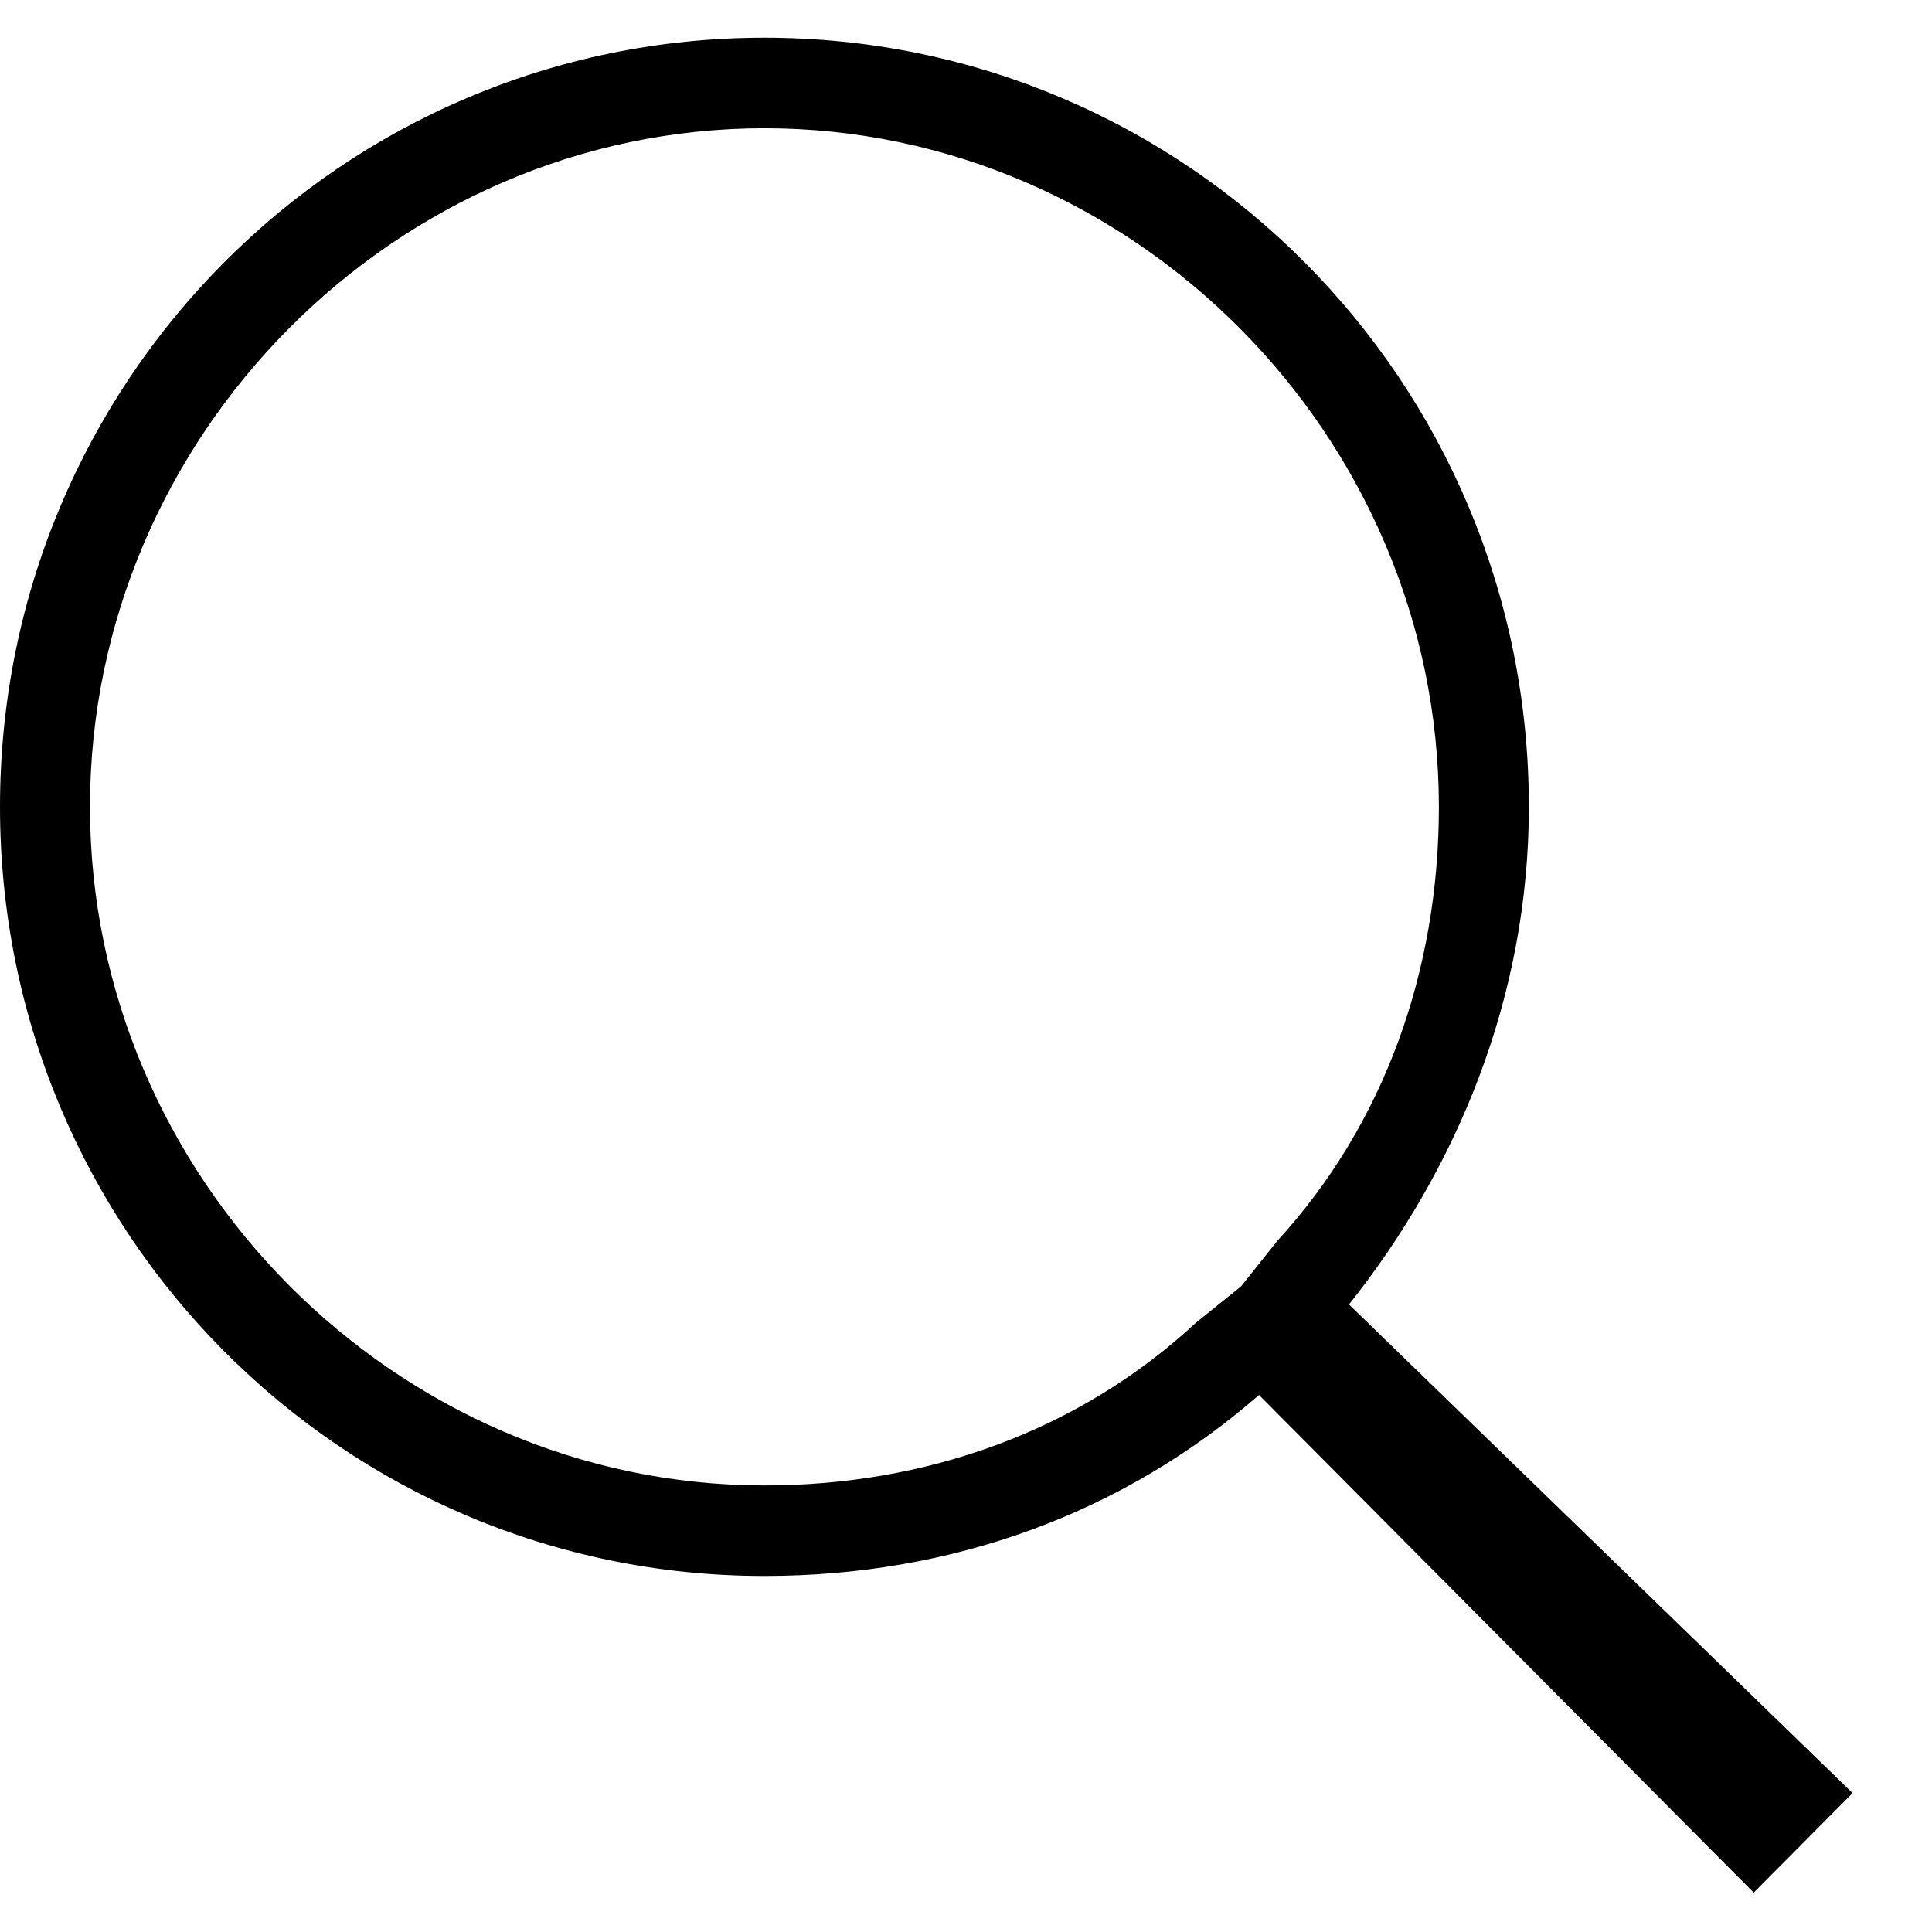
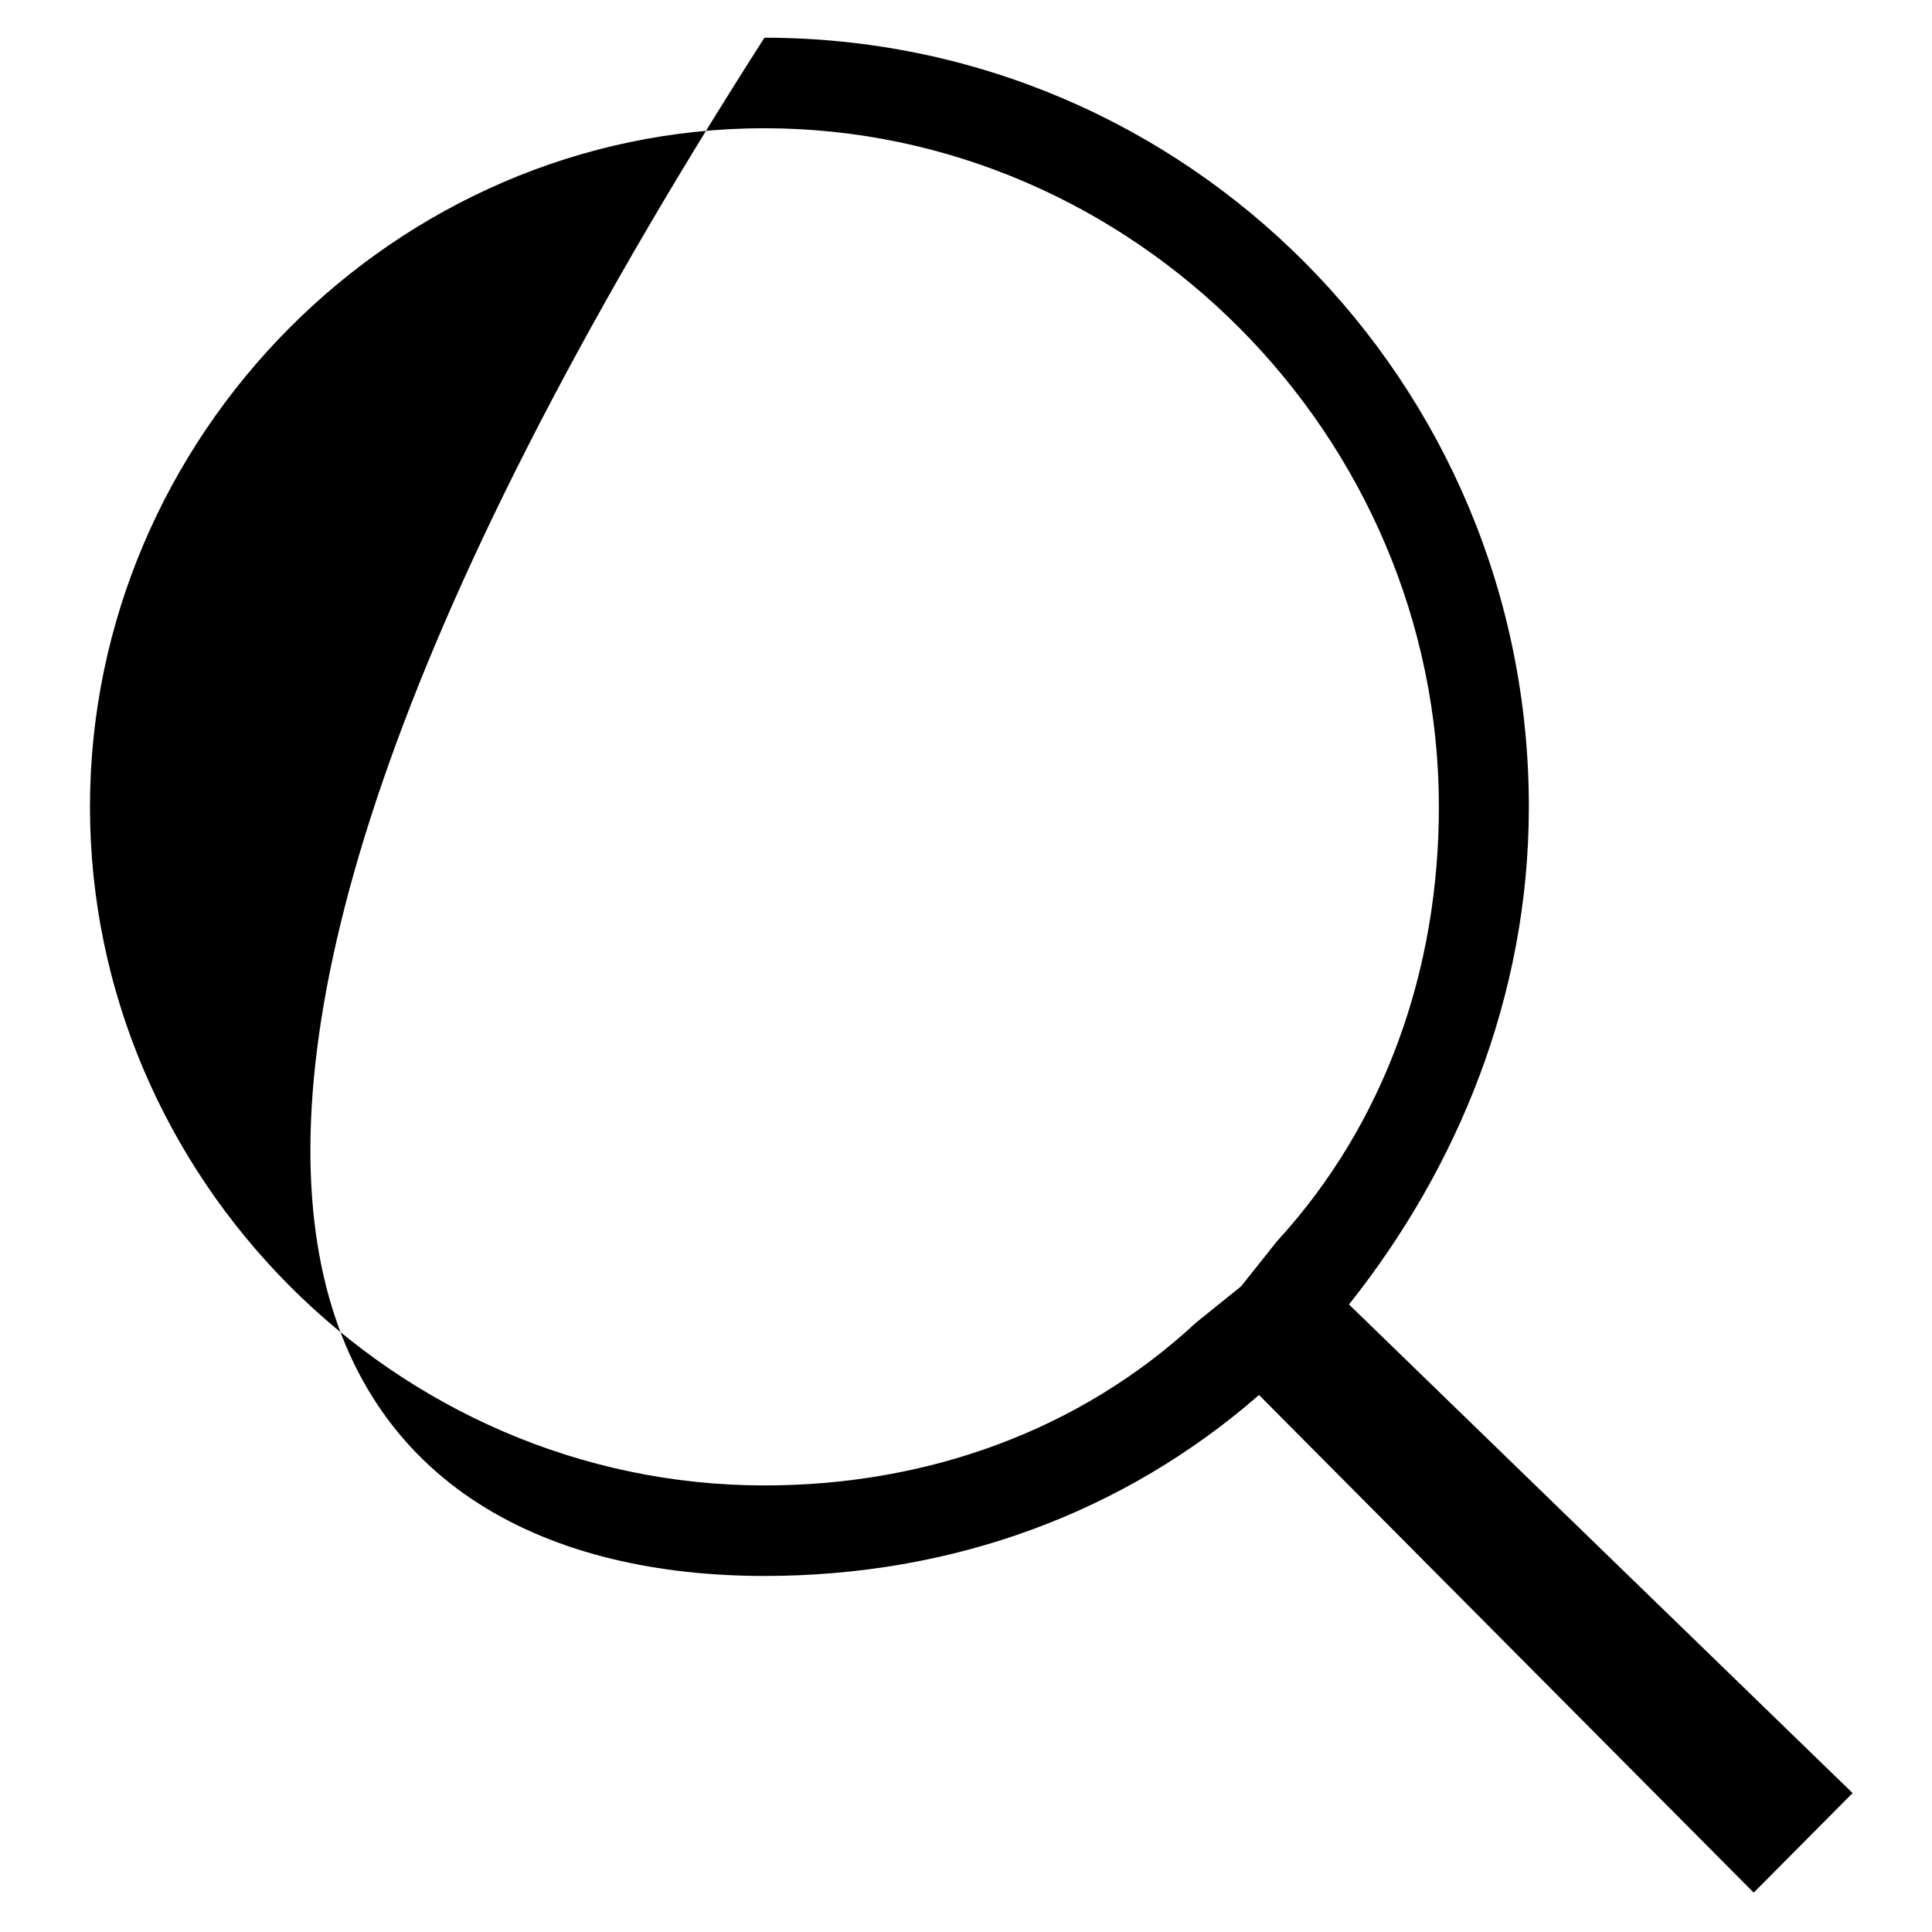
<svg xmlns="http://www.w3.org/2000/svg" width="21" height="21" viewBox="0 0 21 21" fill="none">
-   <path d="M8.309 1.394C12.317 1.394 15.64 4.738 15.64 8.77C15.64 10.54 15.054 12.212 13.881 13.491L13.49 13.982L13.001 14.376C11.73 15.556 10.069 16.146 8.309 16.146C4.301 16.146 0.978 12.802 0.978 8.77C0.978 4.738 4.301 1.394 8.309 1.394ZM8.309 0.41C3.715 0.41 0 4.147 0 8.77C0 13.392 3.715 17.13 8.309 17.13C10.362 17.13 12.219 16.441 13.685 15.163L19.062 20.572L20.137 19.49L14.663 14.179C15.836 12.704 16.618 10.835 16.618 8.77C16.618 4.147 12.903 0.41 8.309 0.41V0.41Z" fill="black" />
+   <path d="M8.309 1.394C12.317 1.394 15.64 4.738 15.64 8.77C15.64 10.54 15.054 12.212 13.881 13.491L13.49 13.982L13.001 14.376C11.73 15.556 10.069 16.146 8.309 16.146C4.301 16.146 0.978 12.802 0.978 8.77C0.978 4.738 4.301 1.394 8.309 1.394ZM8.309 0.41C0 13.392 3.715 17.13 8.309 17.13C10.362 17.13 12.219 16.441 13.685 15.163L19.062 20.572L20.137 19.49L14.663 14.179C15.836 12.704 16.618 10.835 16.618 8.77C16.618 4.147 12.903 0.41 8.309 0.41V0.41Z" fill="black" />
</svg>